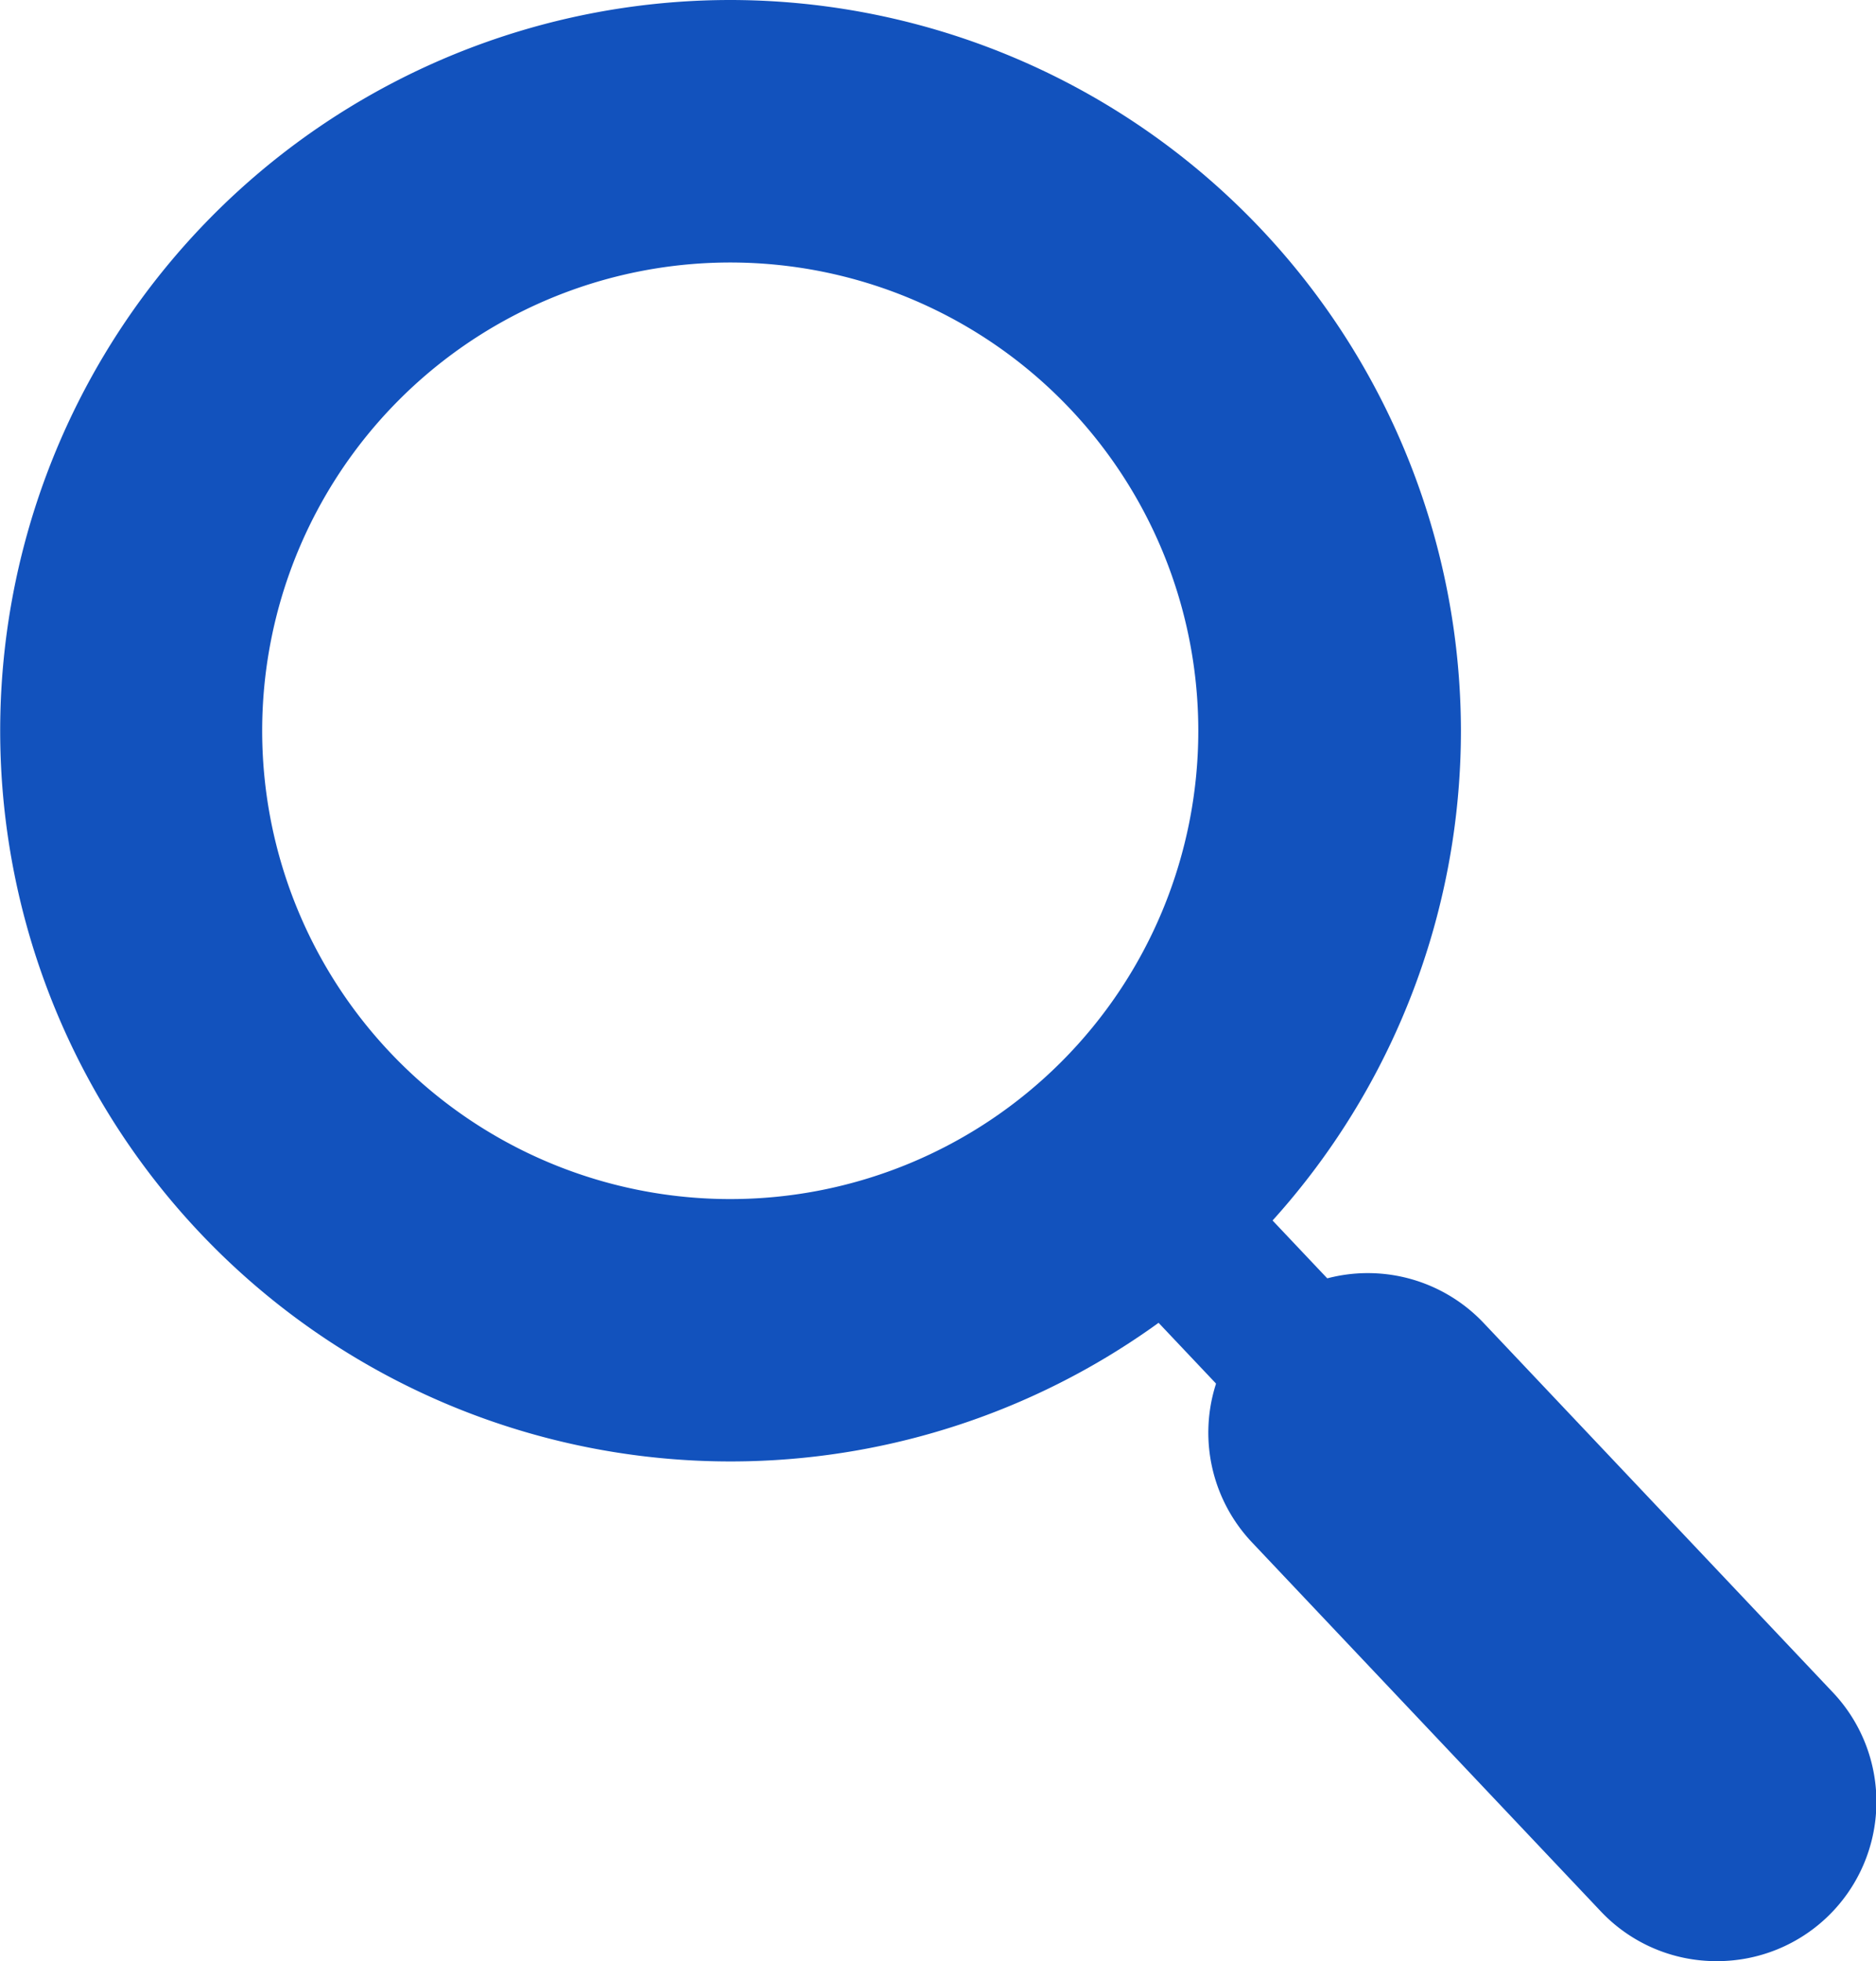
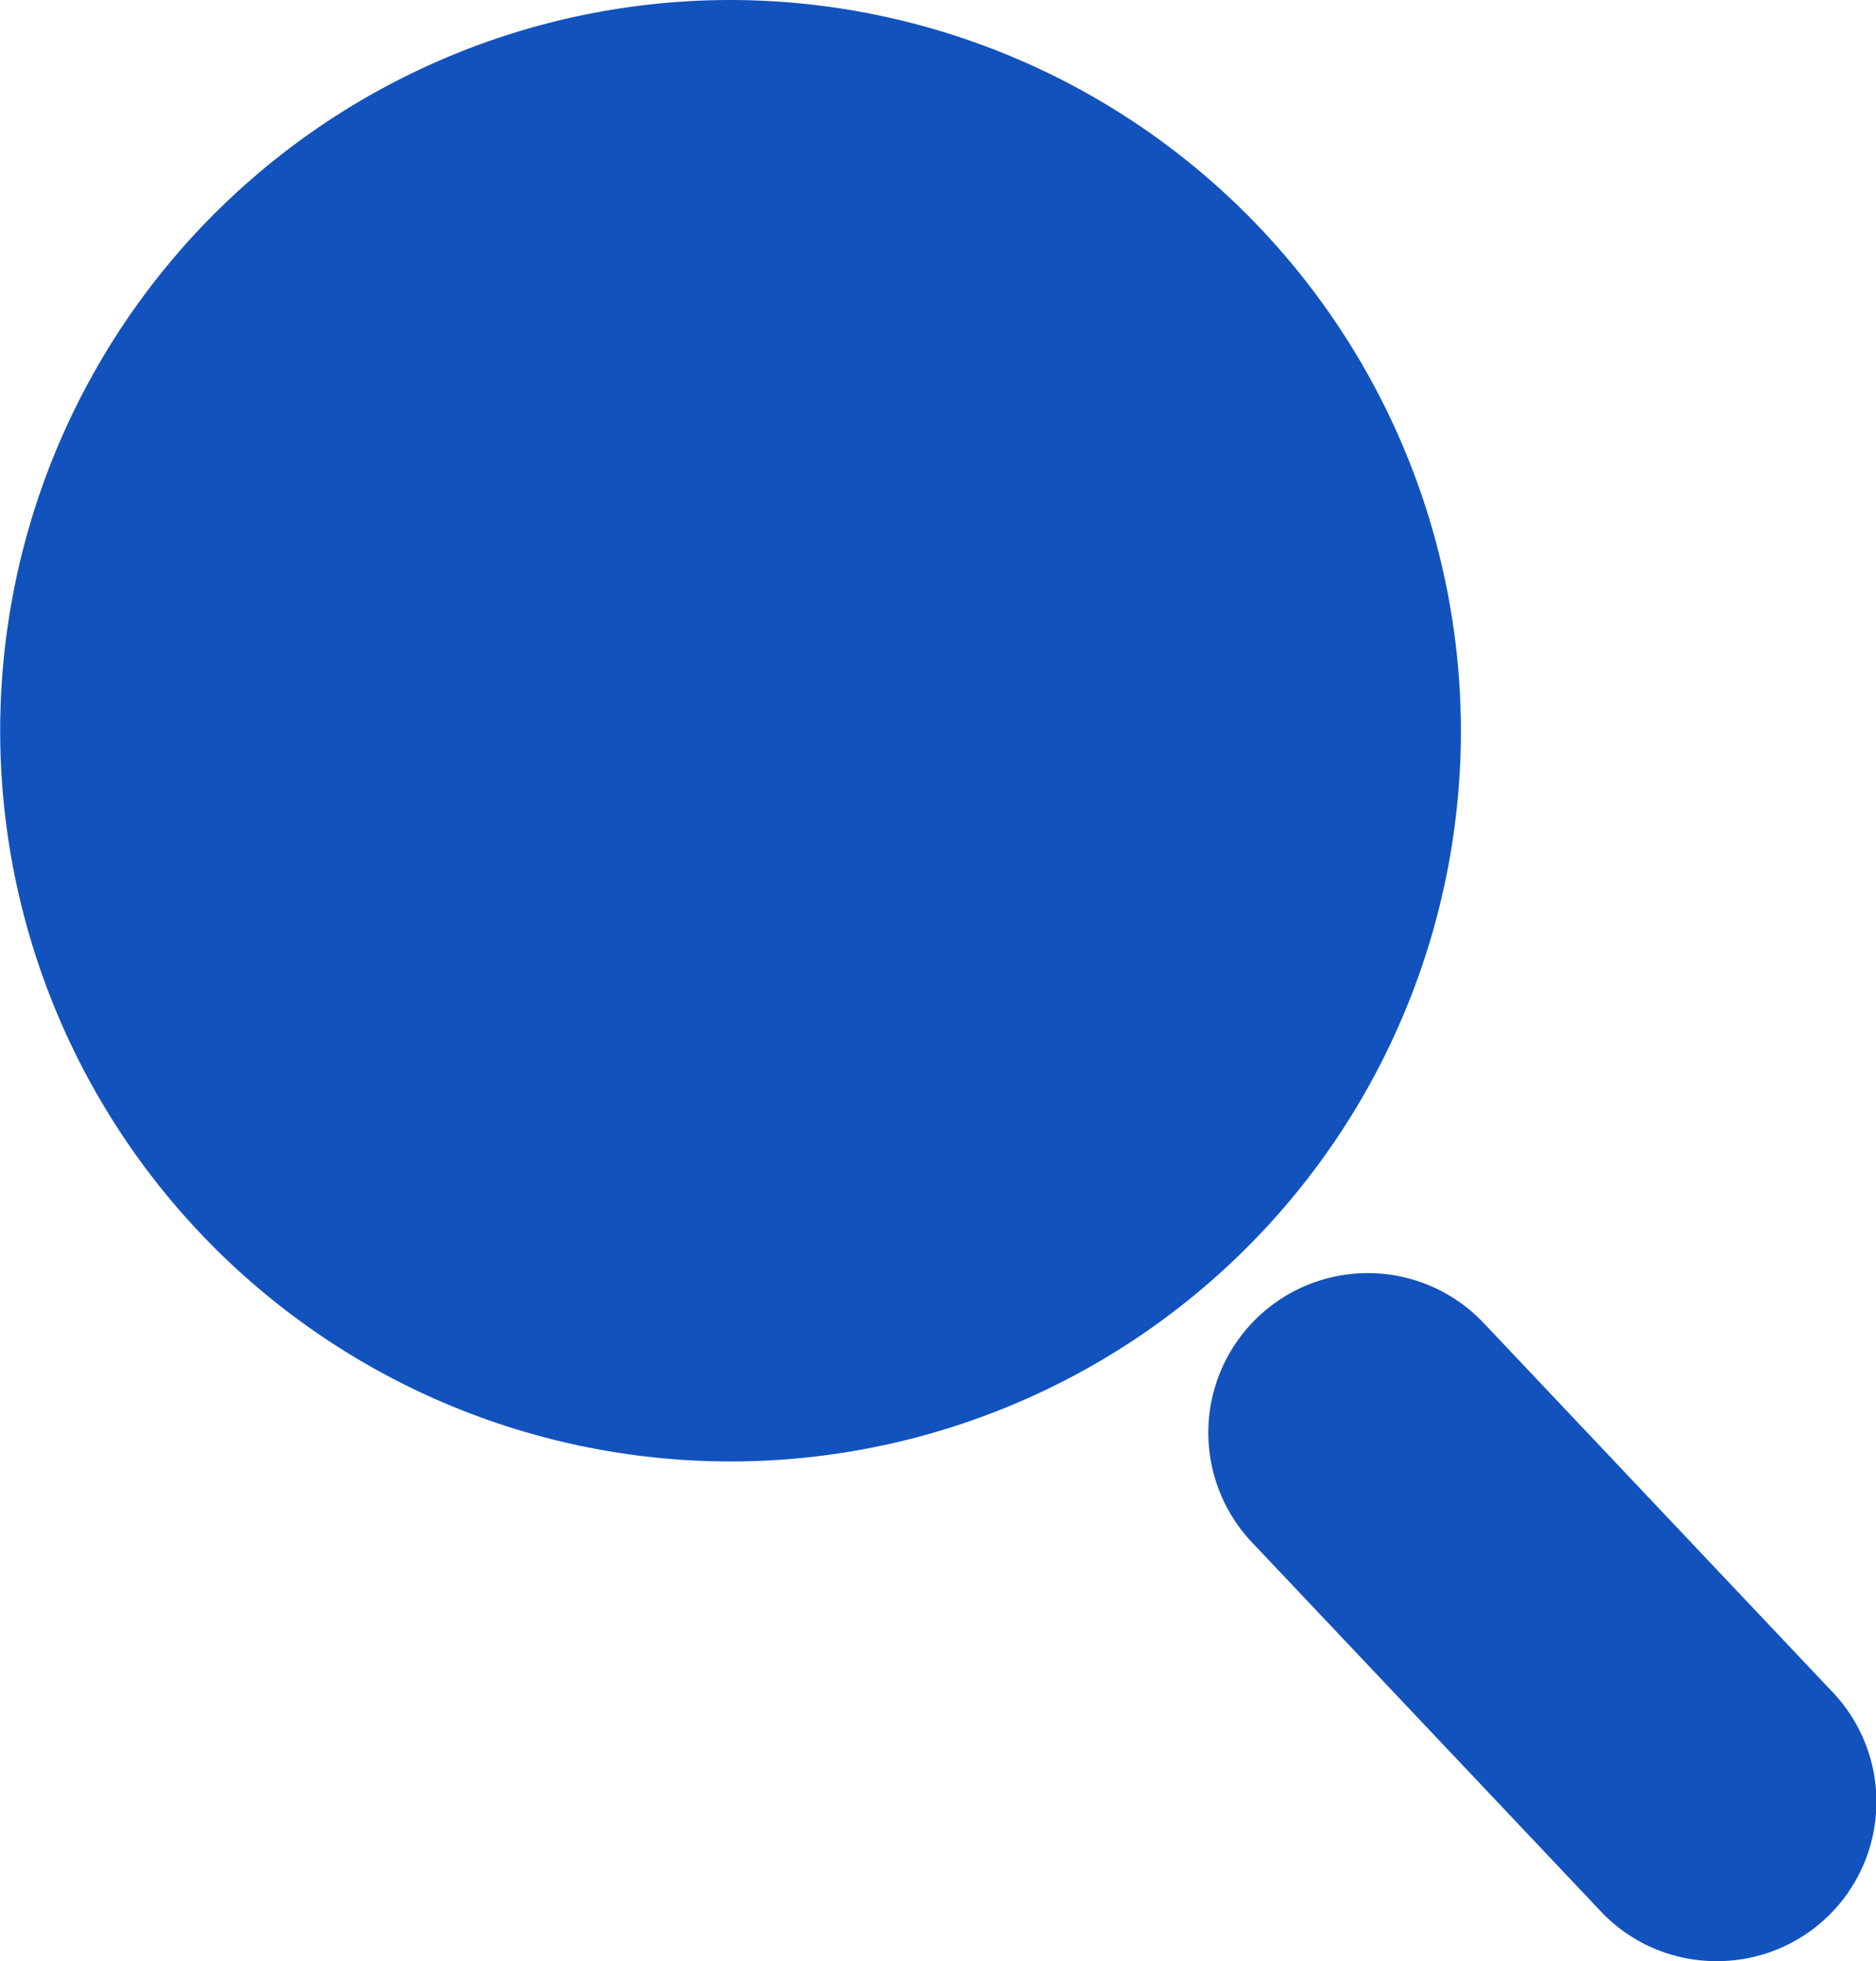
<svg xmlns="http://www.w3.org/2000/svg" width="29.459" height="30.781" viewBox="0 0 29.459 30.781">
  <g transform="translate(-909.119 -468.06)">
-     <path d="M920.59,468.06a11.469,11.469,0,1,0,11.47,11.47A11.484,11.484,0,0,0,920.59,468.06Zm0,18.82a7.35,7.35,0,1,1,7.346-7.35A7.349,7.349,0,0,1,920.59,486.88Z" fill="#1252bd" />
-     <path d="M936.073,497.537a1.2,1.2,0,0,1-.872-.376l-8.765-9.265a1.2,1.2,0,0,1,1.746-1.653l8.765,9.269a1.2,1.2,0,0,1-.874,2.025Z" fill="#1252bd" />
+     <path d="M920.59,468.06a11.469,11.469,0,1,0,11.47,11.47A11.484,11.484,0,0,0,920.59,468.06Zm0,18.82A7.349,7.349,0,0,1,920.59,486.88Z" fill="#1252bd" />
    <path d="M936.073,498.841a2.493,2.493,0,0,1-1.819-.784l-5.476-5.79a2.5,2.5,0,0,1,3.64-3.441l5.476,5.79a2.5,2.5,0,0,1-1.821,4.225Z" fill="#1252bd" />
  </g>
</svg>